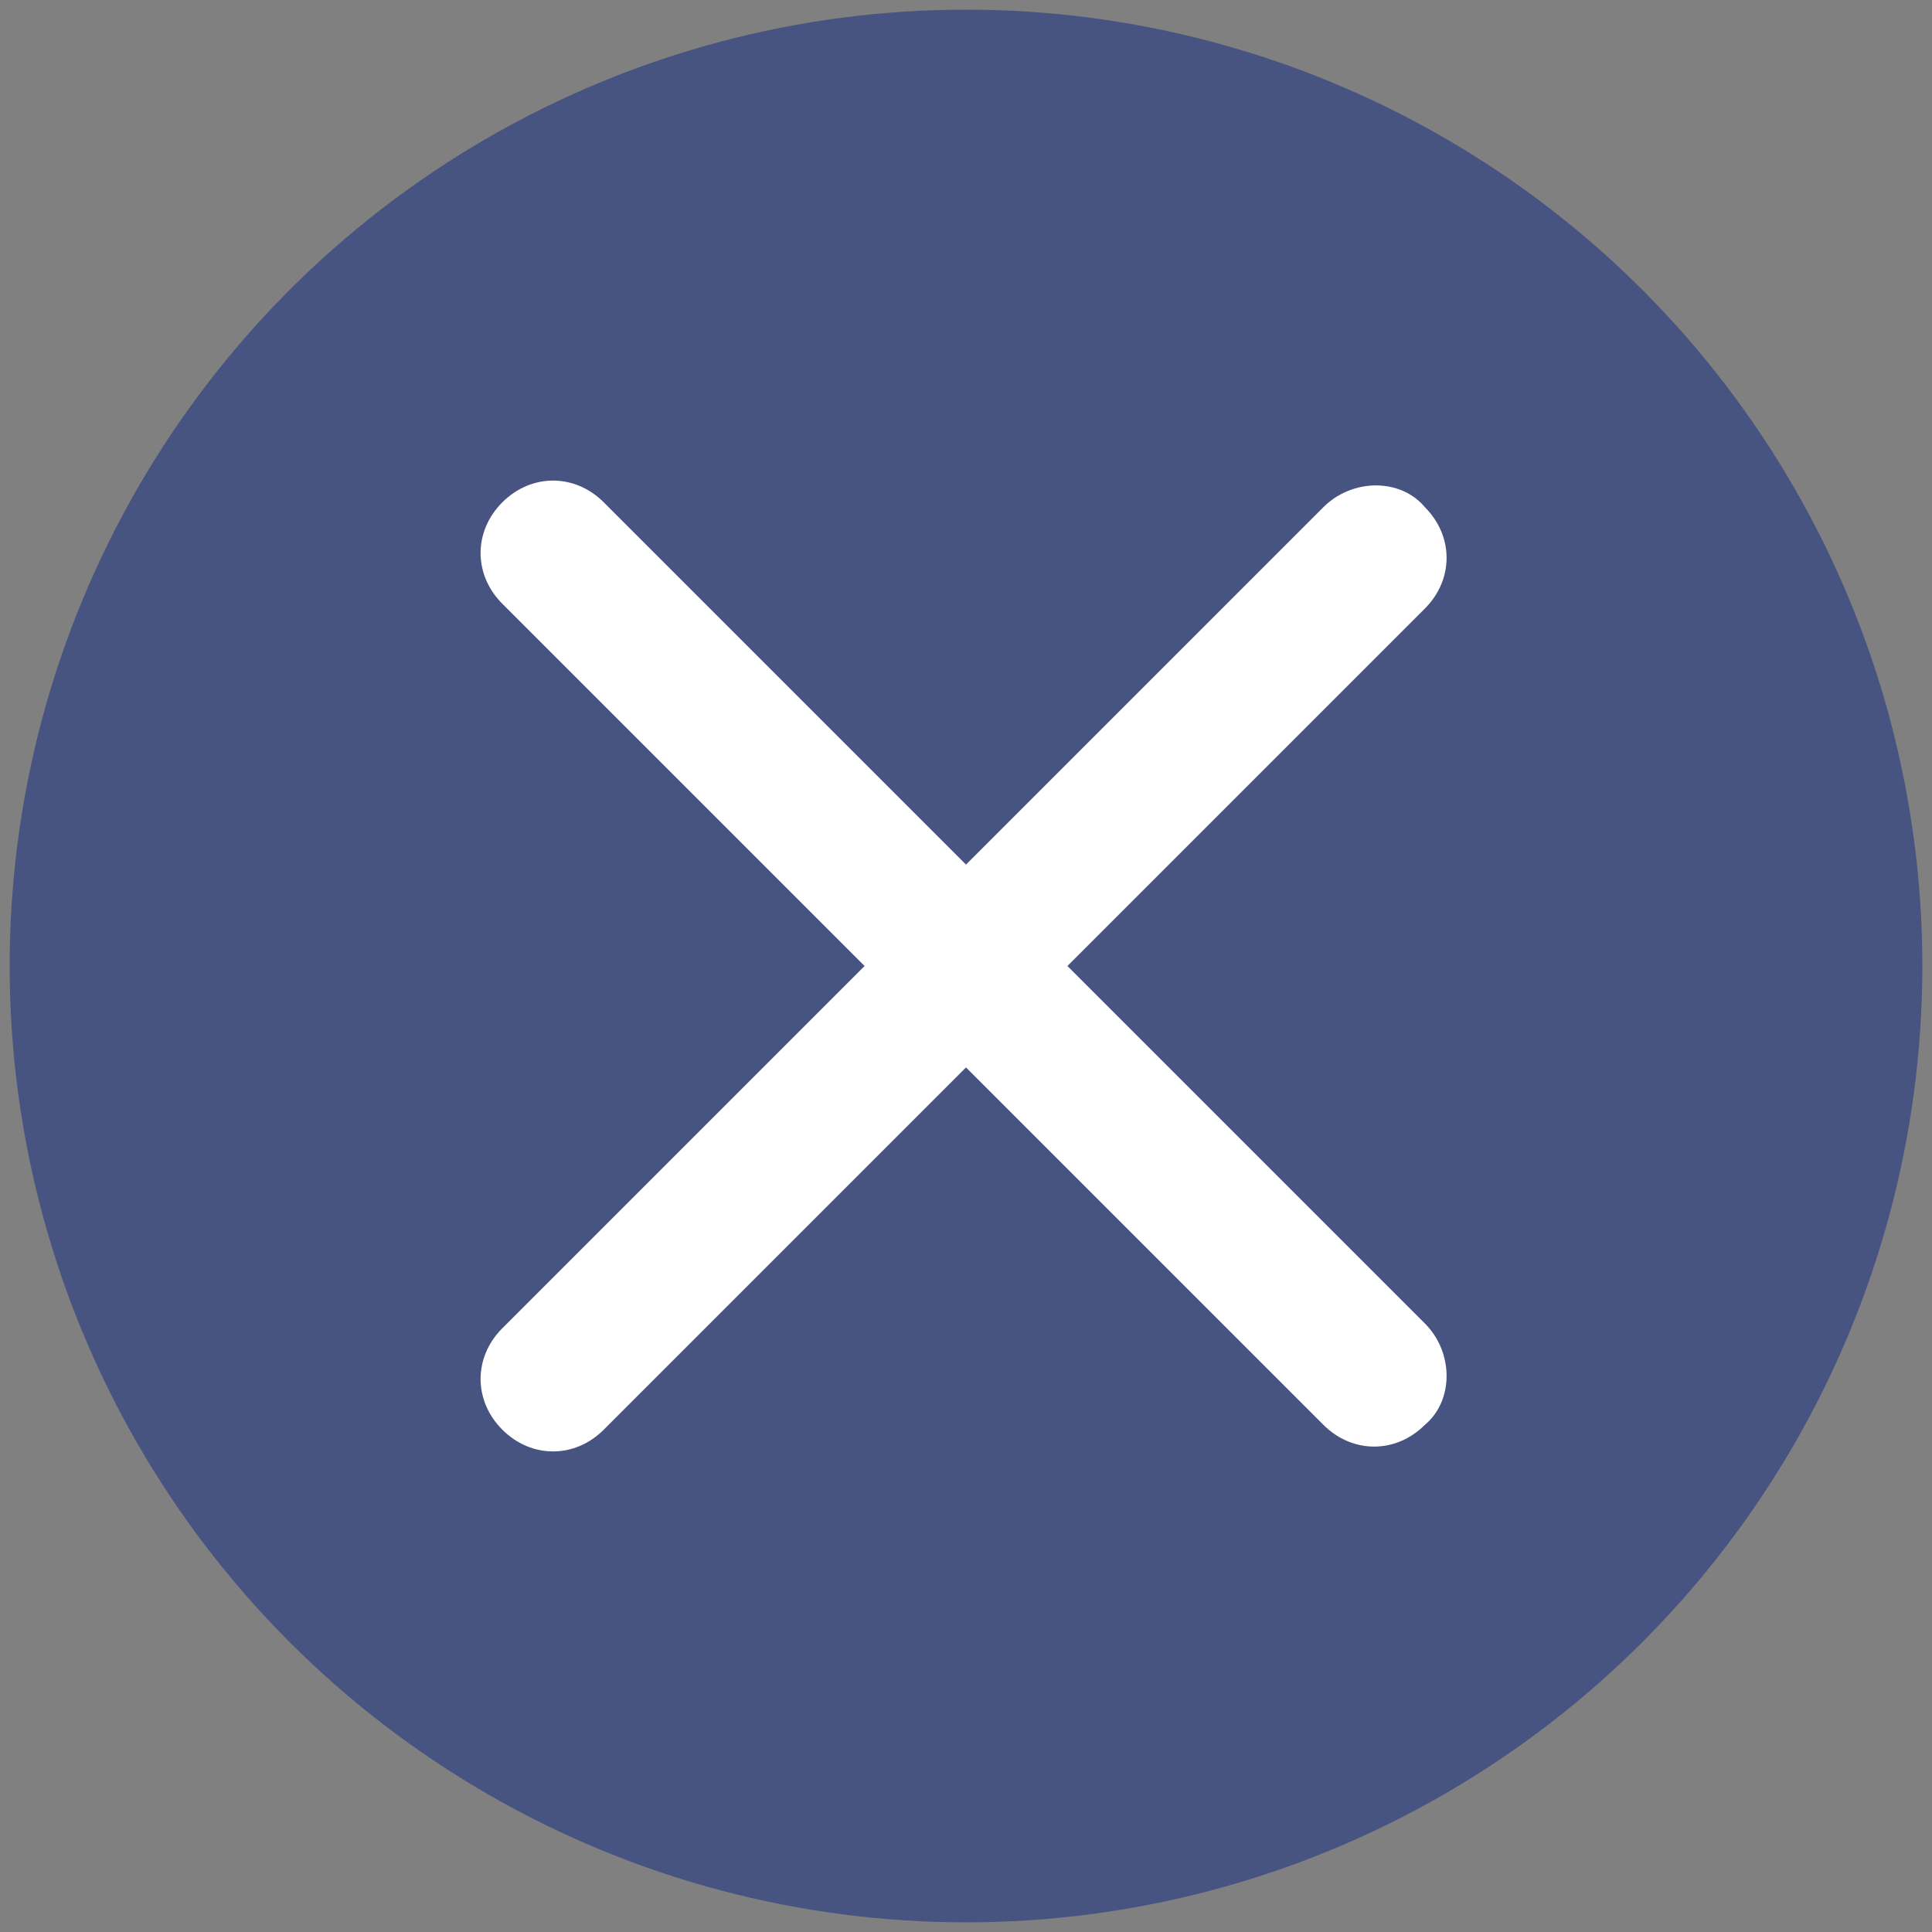
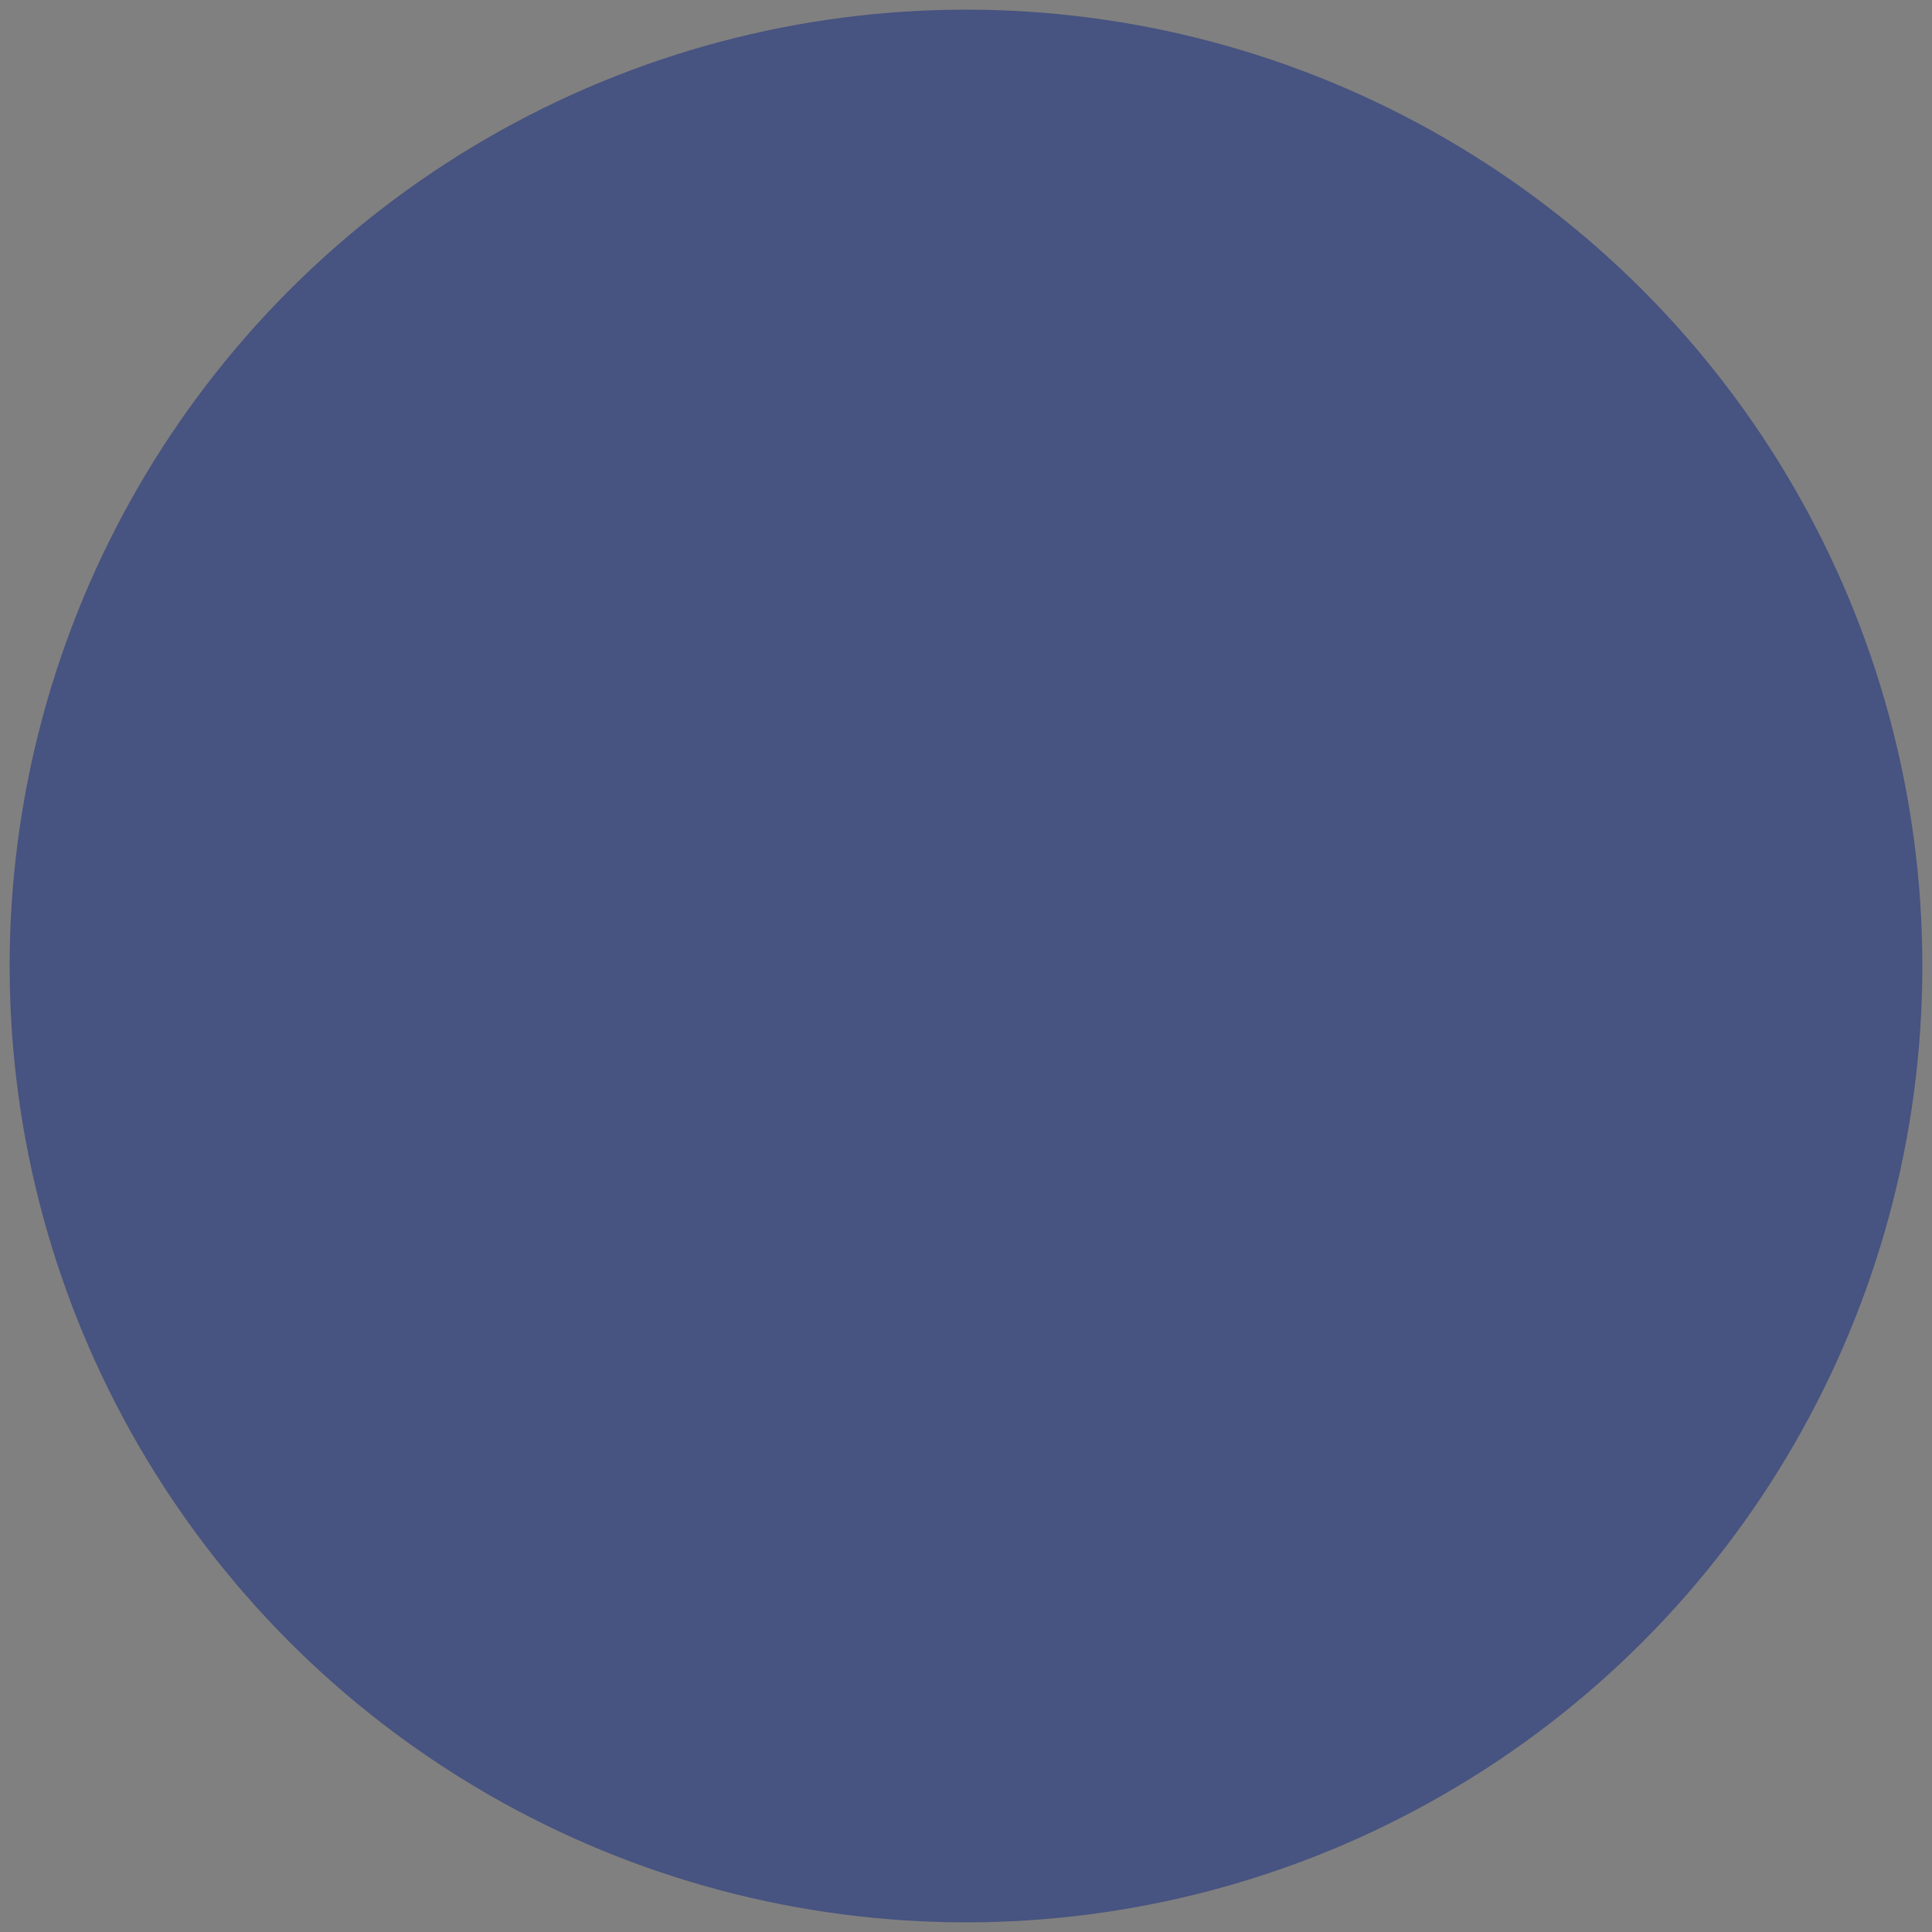
<svg xmlns="http://www.w3.org/2000/svg" version="1.1" id="Layer_1" x="0px" y="0px" viewBox="0 0 40 40" style="enable-background:new 0 0 40 40;" xml:space="preserve">
  <rect x="0" y="0" width="40" height="40" fill="#808080" stroke="none" />
  <style type="text/css">
	.st0{fill:#475380;}
	.st1{fill:#FFFFFF;}
</style>
  <circle class="st0" cx="20" cy="20" r="19.8" />
  <g>
-     <path class="st1" d="M29.5,29.5L29.5,29.5c-0.6,0.6-1.5,0.6-2.1,0l-17-17c-0.6-0.6-0.6-1.5,0-2.1l0,0c0.6-0.6,1.5-0.6,2.1,0l17,17   C30.1,28,30.1,29,29.5,29.5z" />
-     <path class="st1" d="M29.5,10.5L29.5,10.5c0.6,0.6,0.6,1.5,0,2.1l-17,17c-0.6,0.6-1.5,0.6-2.1,0l0,0c-0.6-0.6-0.6-1.5,0-2.1l17-17   C28,9.9,29,9.9,29.5,10.5z" />
-   </g>
+     </g>
</svg>